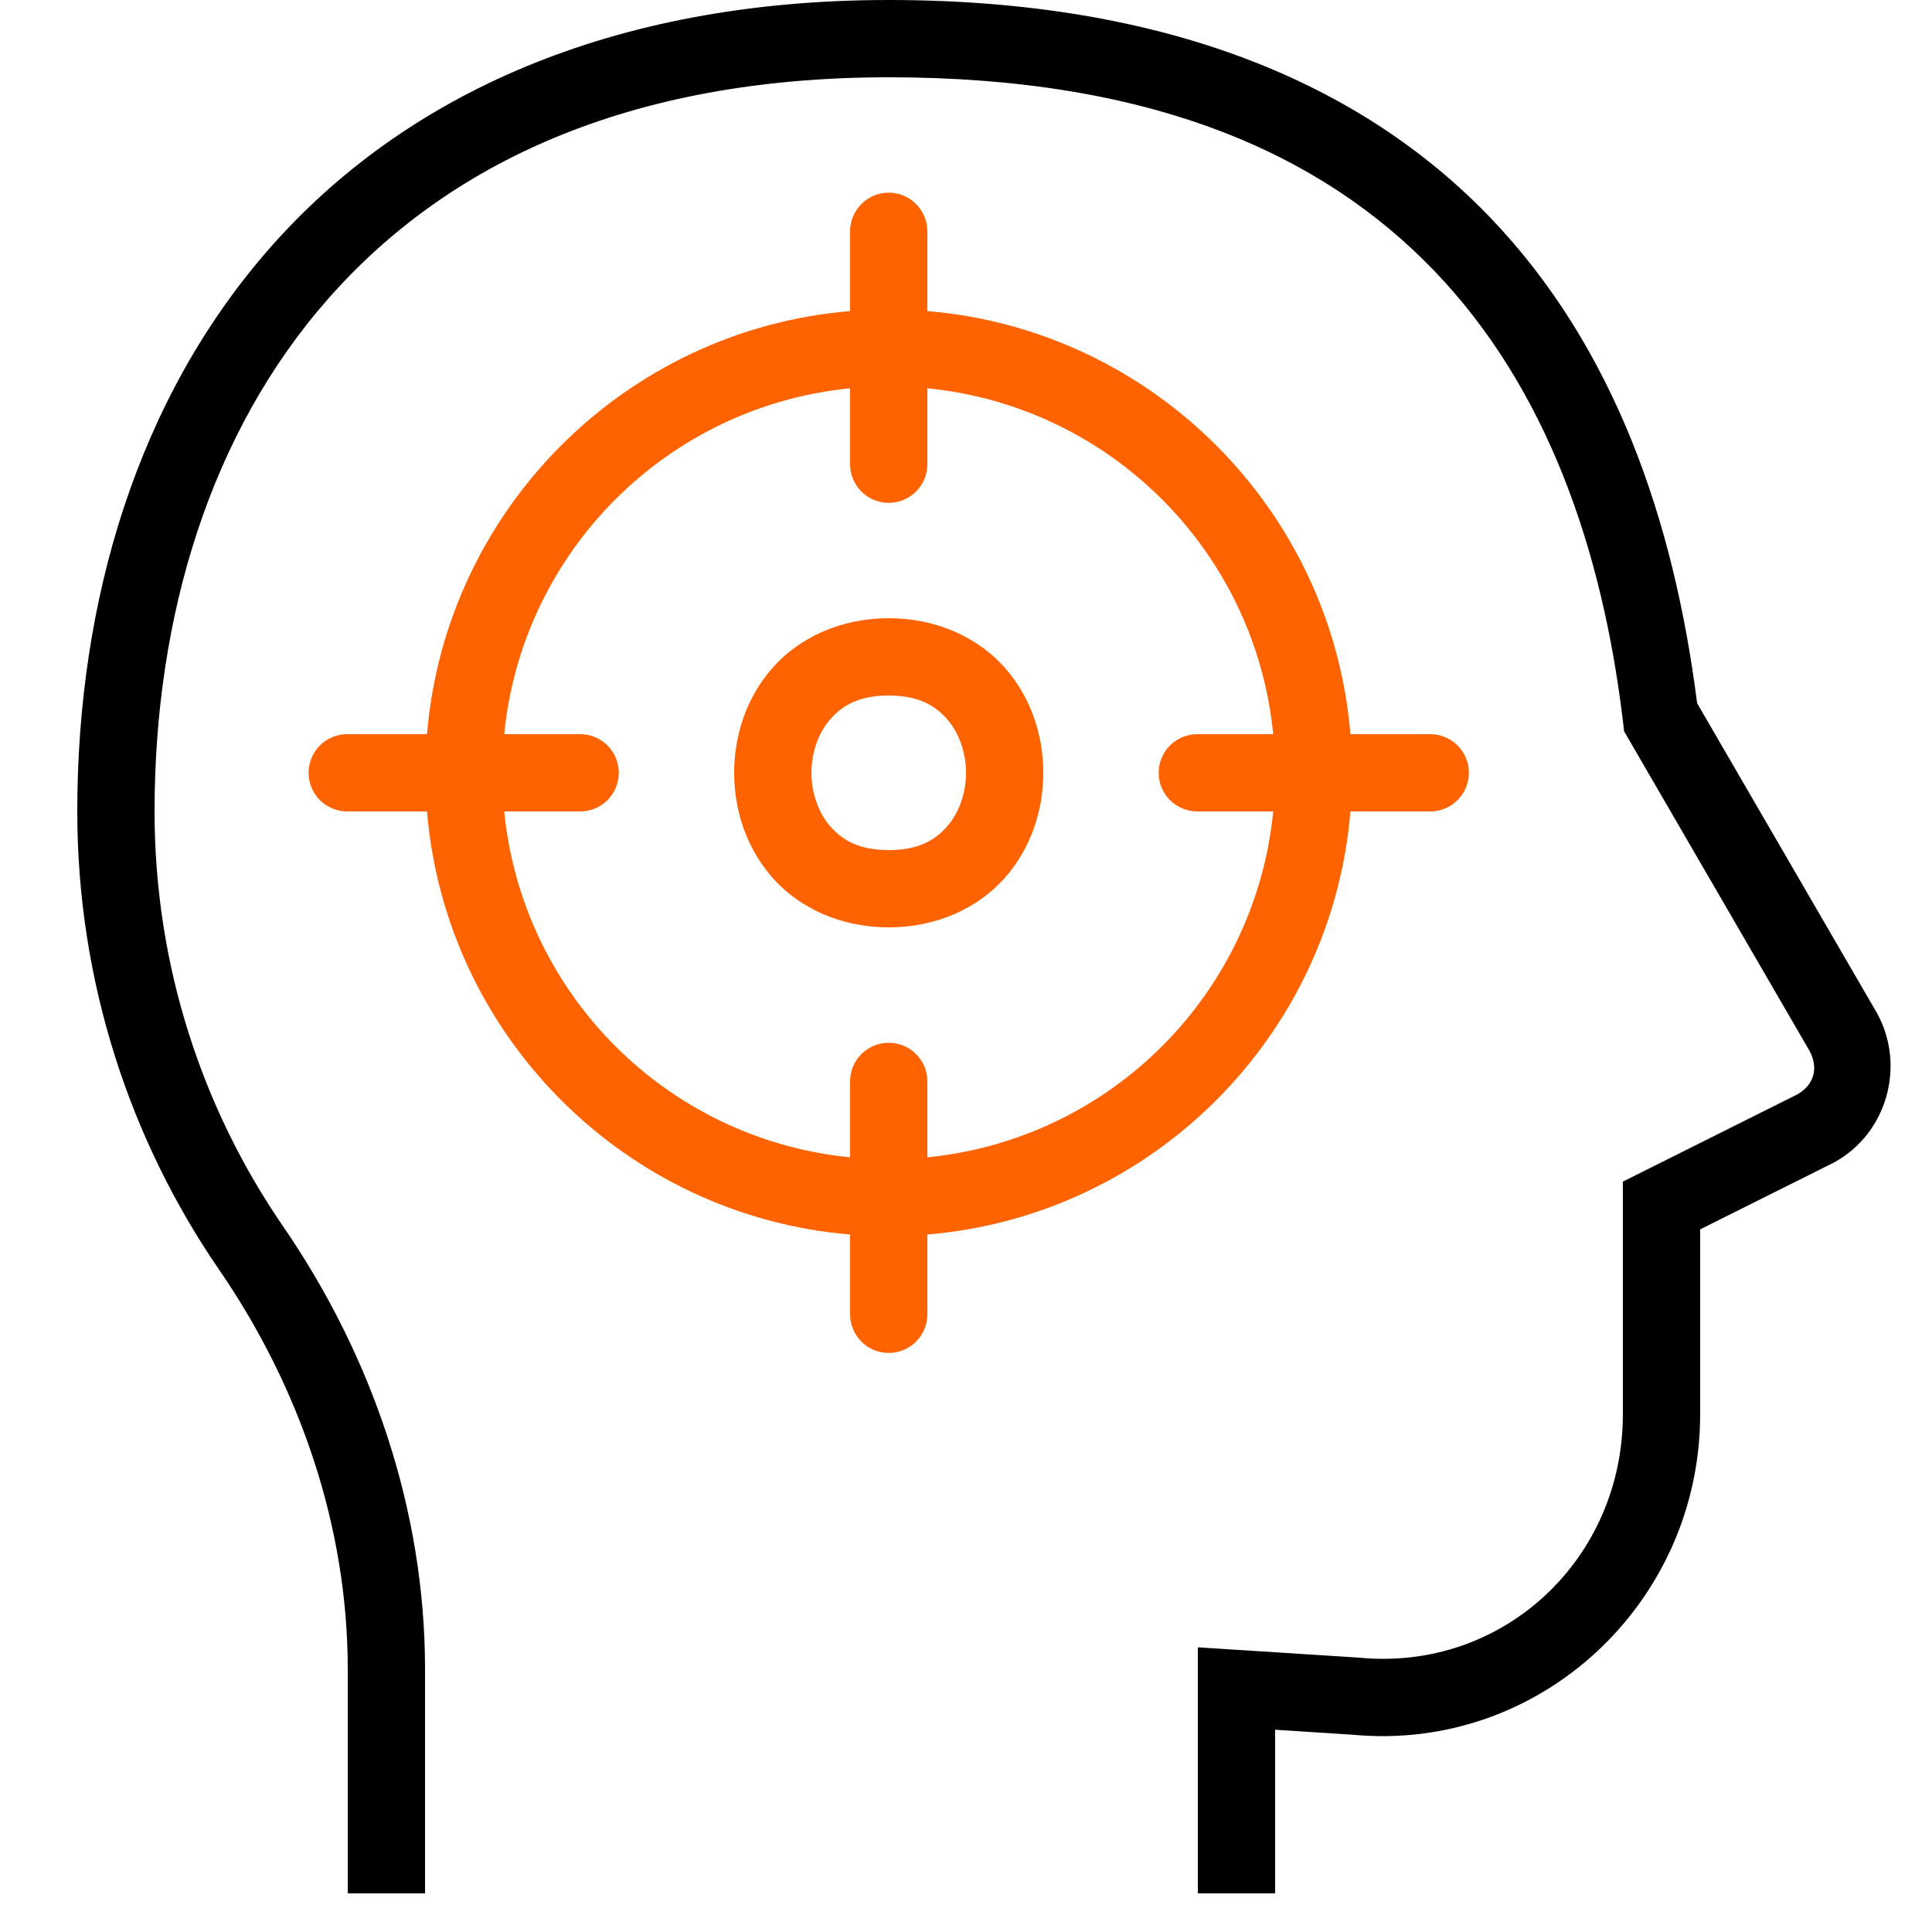
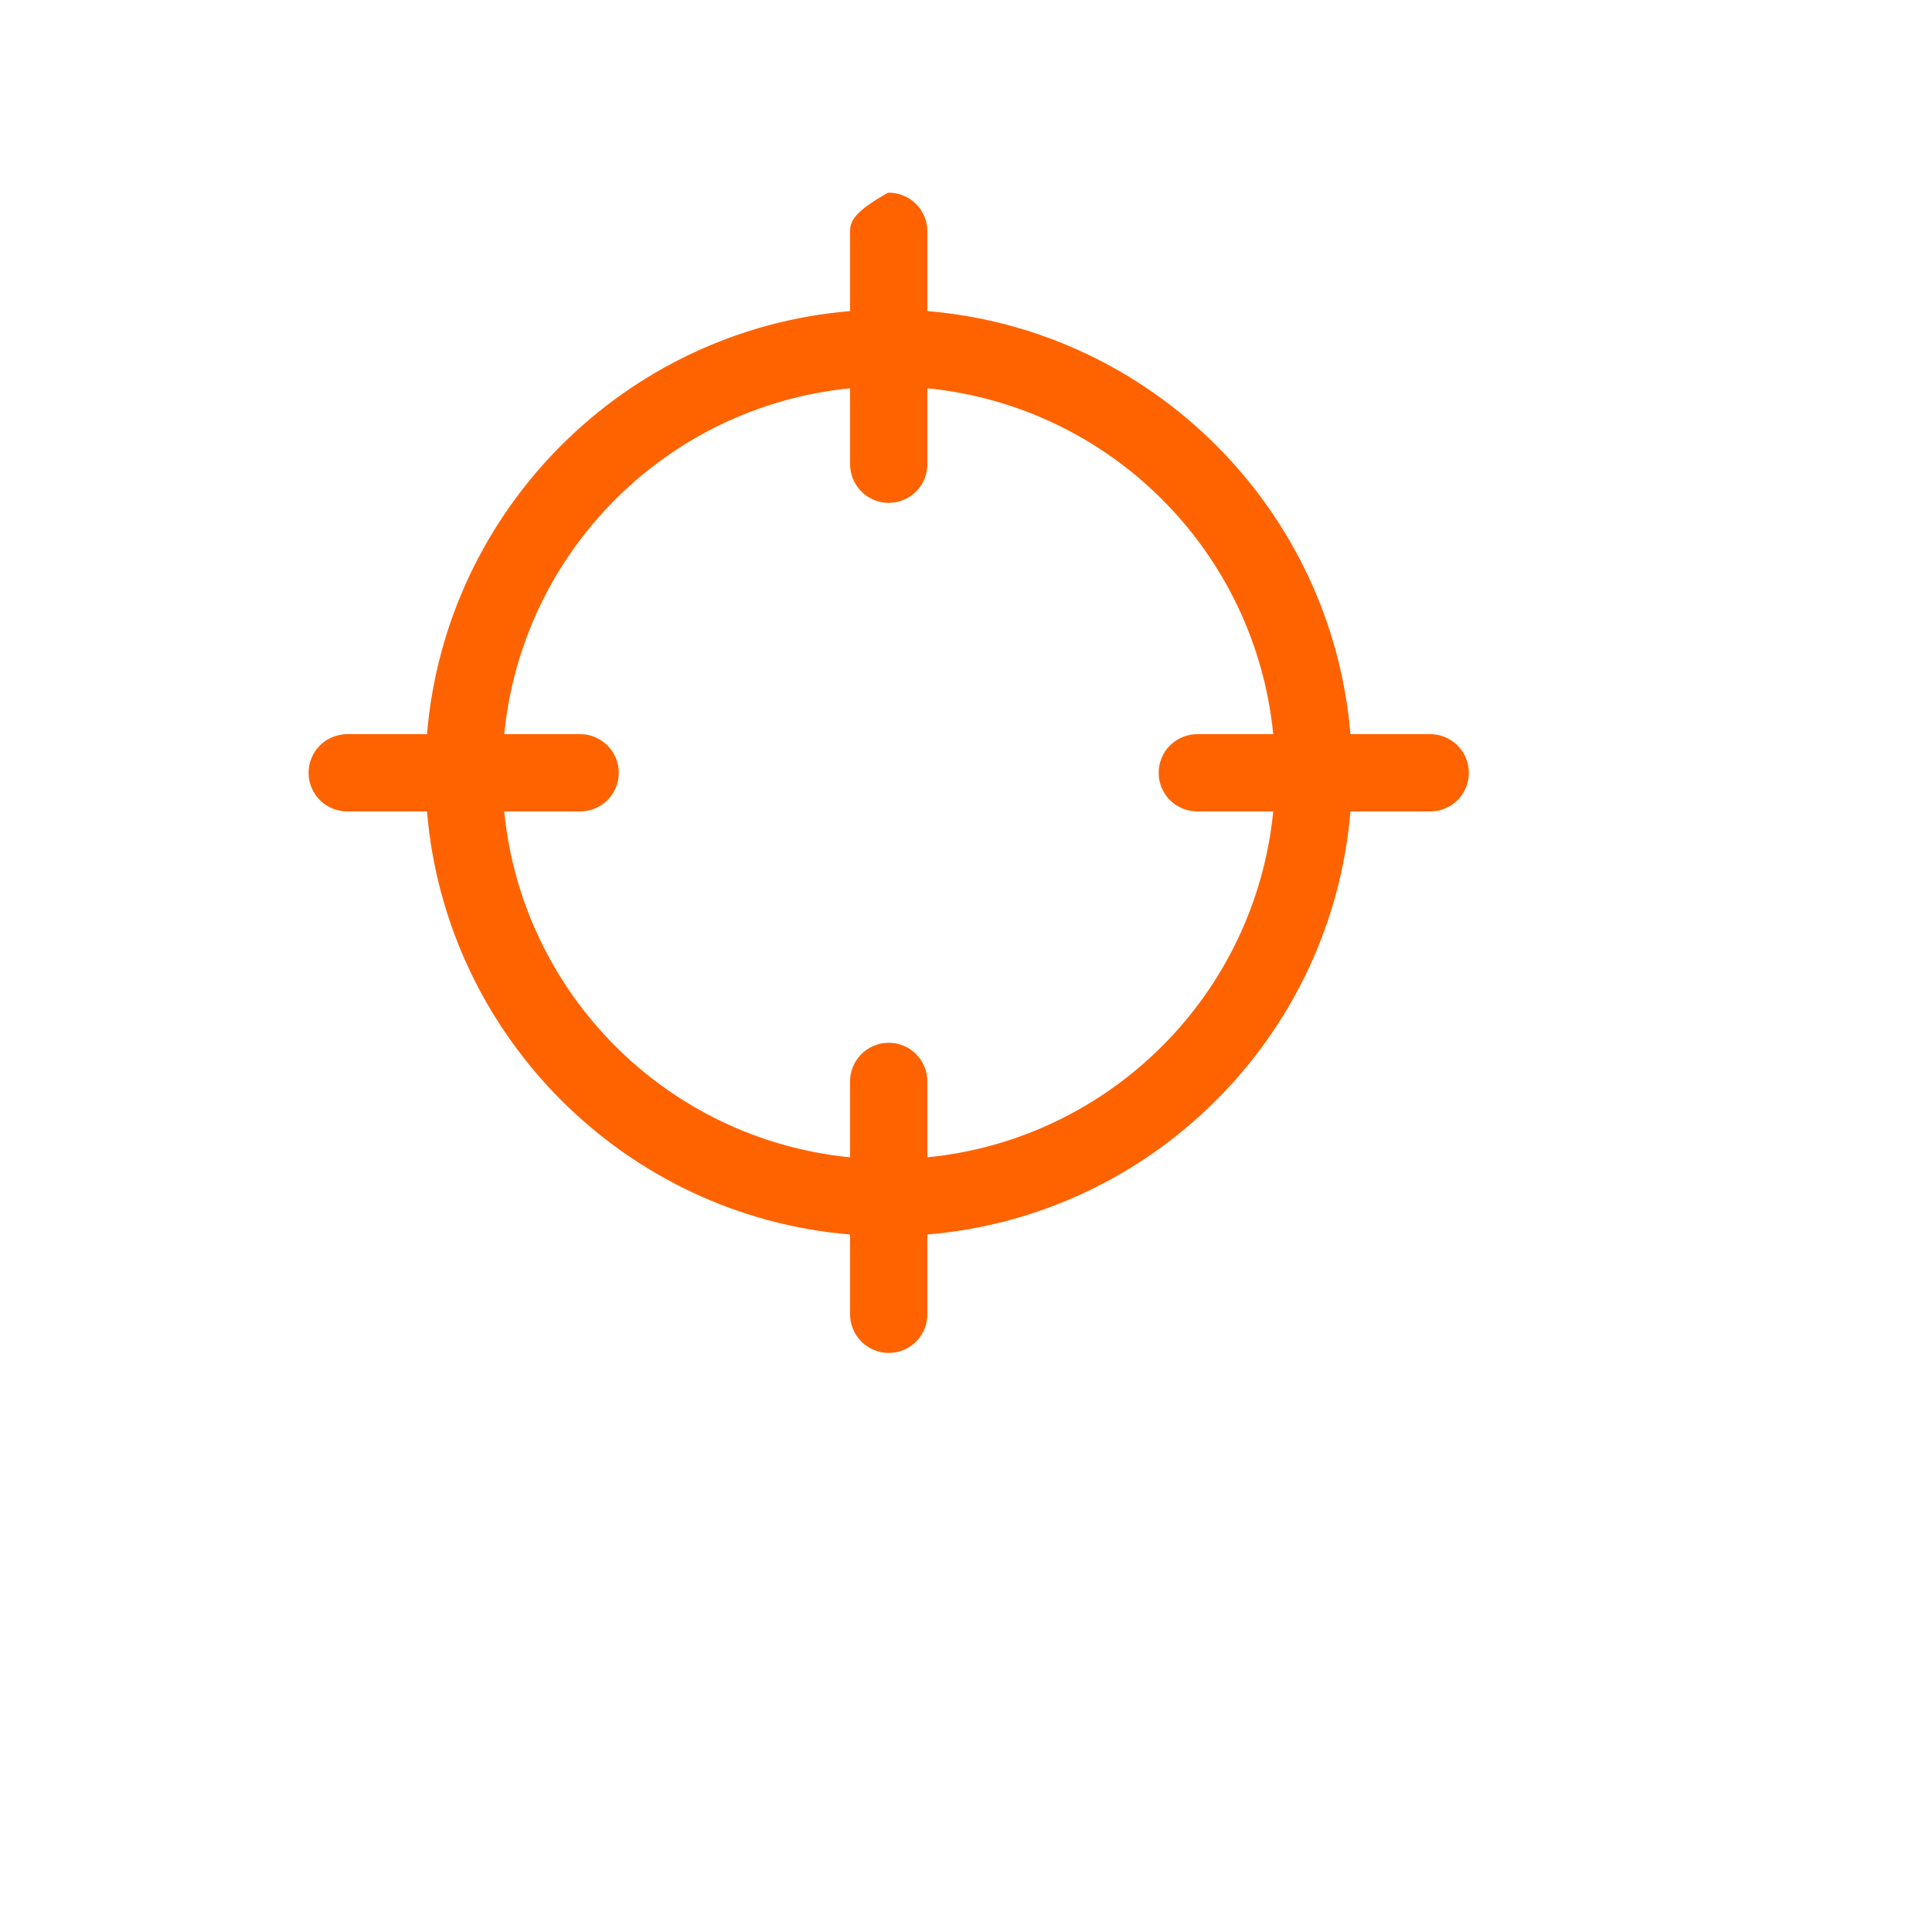
<svg xmlns="http://www.w3.org/2000/svg" width="49" height="49" viewBox="0 0 49 49" fill="none">
-   <path fill-rule="evenodd" clip-rule="evenodd" d="M22.54 0C15.458 0 10.237 2.441 6.86 6.272C3.483 10.104 1.96 15.248 1.96 20.58C1.96 24.897 3.299 28.917 5.562 32.21C7.614 35.195 8.82 38.733 8.82 42.335V48.02H10.78V42.335C10.78 38.297 9.436 34.385 7.178 31.1C5.131 28.123 3.92 24.493 3.92 20.58C3.92 15.622 5.337 10.966 8.33 7.57C11.323 4.174 15.902 1.96 22.54 1.96C29.206 1.96 33.521 3.899 36.373 6.866C39.224 9.832 40.644 13.921 41.168 18.344L41.191 18.547L45.888 26.642C46.131 27.083 46.01 27.517 45.585 27.756L41.16 29.968V35.87C41.16 39.533 38.141 42.386 34.491 42.044L34.476 42.042L30.38 41.78V48.02H32.34V43.87L34.309 43.997C39.082 44.443 43.12 40.628 43.12 35.87V31.18L46.517 29.482L46.537 29.471C47.868 28.73 48.337 27.015 47.603 25.691L47.597 25.681L43.043 17.835C42.46 13.246 40.969 8.819 37.787 5.509C34.539 2.129 29.594 0 22.54 0Z" fill="black" />
-   <path fill-rule="evenodd" clip-rule="evenodd" d="M22.54 15.68C21.315 15.68 20.271 16.175 19.602 16.928C18.932 17.681 18.62 18.647 18.62 19.6C18.62 20.553 18.932 21.519 19.602 22.272C20.271 23.025 21.315 23.52 22.54 23.52C23.765 23.52 24.808 23.025 25.478 22.272C26.148 21.519 26.46 20.553 26.46 19.6C26.46 18.647 26.148 17.681 25.478 16.928C24.808 16.175 23.765 15.68 22.54 15.68ZM24.012 18.23C23.701 17.88 23.275 17.64 22.54 17.64C21.805 17.64 21.378 17.88 21.068 18.23C20.758 18.579 20.58 19.083 20.58 19.6C20.58 20.117 20.758 20.621 21.068 20.971C21.378 21.32 21.805 21.56 22.54 21.56C23.275 21.56 23.701 21.32 24.012 20.971C24.322 20.621 24.5 20.117 24.5 19.6C24.5 19.083 24.322 18.579 24.012 18.23Z" fill="#FF6300" />
-   <path fill-rule="evenodd" clip-rule="evenodd" d="M22.525 4.887C22.265 4.891 22.018 4.998 21.837 5.184C21.656 5.37 21.556 5.62 21.56 5.88V7.89C15.859 8.364 11.304 12.919 10.83 18.62H8.82C8.69 18.618 8.561 18.642 8.441 18.691C8.32 18.739 8.21 18.811 8.118 18.902C8.025 18.993 7.952 19.102 7.902 19.222C7.852 19.341 7.826 19.47 7.826 19.6C7.826 19.73 7.852 19.858 7.902 19.978C7.952 20.098 8.025 20.207 8.118 20.298C8.21 20.389 8.32 20.461 8.441 20.509C8.561 20.558 8.69 20.582 8.82 20.58H10.83C11.304 26.281 15.859 30.836 21.56 31.31V33.32C21.558 33.45 21.582 33.579 21.631 33.699C21.679 33.82 21.751 33.929 21.842 34.022C21.933 34.114 22.042 34.188 22.162 34.238C22.282 34.288 22.41 34.314 22.54 34.314C22.67 34.314 22.798 34.288 22.918 34.238C23.038 34.188 23.147 34.114 23.238 34.022C23.329 33.929 23.401 33.82 23.449 33.699C23.498 33.579 23.522 33.45 23.52 33.32V31.31C29.221 30.836 33.776 26.281 34.25 20.58H36.26C36.39 20.582 36.519 20.558 36.639 20.509C36.76 20.461 36.87 20.389 36.962 20.298C37.054 20.207 37.128 20.098 37.178 19.978C37.228 19.858 37.254 19.73 37.254 19.6C37.254 19.47 37.228 19.341 37.178 19.222C37.128 19.102 37.054 18.993 36.962 18.902C36.87 18.811 36.76 18.739 36.639 18.691C36.519 18.642 36.39 18.618 36.26 18.62H34.25C33.776 12.919 29.221 8.364 23.52 7.89V5.88C23.522 5.749 23.497 5.619 23.448 5.497C23.398 5.376 23.325 5.266 23.232 5.173C23.14 5.08 23.029 5.007 22.907 4.958C22.786 4.909 22.656 4.885 22.525 4.887ZM21.56 11.76V9.848C16.922 10.306 13.246 13.982 12.788 18.62H14.7C14.83 18.618 14.959 18.642 15.079 18.691C15.2 18.739 15.309 18.811 15.402 18.902C15.494 18.993 15.568 19.102 15.618 19.222C15.668 19.341 15.694 19.47 15.694 19.6C15.694 19.73 15.668 19.858 15.618 19.978C15.568 20.098 15.494 20.207 15.402 20.298C15.309 20.389 15.2 20.461 15.079 20.509C14.959 20.558 14.83 20.582 14.7 20.58H12.788C13.246 25.218 16.922 28.894 21.56 29.352V27.44C21.556 27.18 21.656 26.93 21.837 26.744C22.018 26.558 22.265 26.451 22.525 26.447C22.656 26.445 22.786 26.469 22.907 26.518C23.029 26.567 23.14 26.64 23.232 26.733C23.325 26.826 23.398 26.936 23.448 27.057C23.497 27.179 23.522 27.309 23.52 27.44V29.352C28.158 28.894 31.834 25.218 32.292 20.58H30.38C30.25 20.582 30.121 20.558 30.001 20.509C29.88 20.461 29.77 20.389 29.678 20.298C29.585 20.207 29.512 20.098 29.462 19.978C29.412 19.858 29.386 19.73 29.386 19.6C29.386 19.47 29.412 19.341 29.462 19.222C29.512 19.102 29.585 18.993 29.678 18.902C29.77 18.811 29.88 18.739 30.001 18.691C30.121 18.642 30.25 18.618 30.38 18.62H32.292C31.834 13.982 28.158 10.306 23.52 9.848V11.76C23.522 11.89 23.498 12.019 23.449 12.139C23.401 12.26 23.329 12.37 23.238 12.462C23.147 12.555 23.038 12.628 22.918 12.678C22.798 12.728 22.67 12.754 22.54 12.754C22.41 12.754 22.282 12.728 22.162 12.678C22.042 12.628 21.933 12.555 21.842 12.462C21.751 12.37 21.679 12.26 21.631 12.139C21.582 12.019 21.558 11.89 21.56 11.76Z" fill="#FF6300" />
+   <path fill-rule="evenodd" clip-rule="evenodd" d="M22.525 4.887C21.656 5.37 21.556 5.62 21.56 5.88V7.89C15.859 8.364 11.304 12.919 10.83 18.62H8.82C8.69 18.618 8.561 18.642 8.441 18.691C8.32 18.739 8.21 18.811 8.118 18.902C8.025 18.993 7.952 19.102 7.902 19.222C7.852 19.341 7.826 19.47 7.826 19.6C7.826 19.73 7.852 19.858 7.902 19.978C7.952 20.098 8.025 20.207 8.118 20.298C8.21 20.389 8.32 20.461 8.441 20.509C8.561 20.558 8.69 20.582 8.82 20.58H10.83C11.304 26.281 15.859 30.836 21.56 31.31V33.32C21.558 33.45 21.582 33.579 21.631 33.699C21.679 33.82 21.751 33.929 21.842 34.022C21.933 34.114 22.042 34.188 22.162 34.238C22.282 34.288 22.41 34.314 22.54 34.314C22.67 34.314 22.798 34.288 22.918 34.238C23.038 34.188 23.147 34.114 23.238 34.022C23.329 33.929 23.401 33.82 23.449 33.699C23.498 33.579 23.522 33.45 23.52 33.32V31.31C29.221 30.836 33.776 26.281 34.25 20.58H36.26C36.39 20.582 36.519 20.558 36.639 20.509C36.76 20.461 36.87 20.389 36.962 20.298C37.054 20.207 37.128 20.098 37.178 19.978C37.228 19.858 37.254 19.73 37.254 19.6C37.254 19.47 37.228 19.341 37.178 19.222C37.128 19.102 37.054 18.993 36.962 18.902C36.87 18.811 36.76 18.739 36.639 18.691C36.519 18.642 36.39 18.618 36.26 18.62H34.25C33.776 12.919 29.221 8.364 23.52 7.89V5.88C23.522 5.749 23.497 5.619 23.448 5.497C23.398 5.376 23.325 5.266 23.232 5.173C23.14 5.08 23.029 5.007 22.907 4.958C22.786 4.909 22.656 4.885 22.525 4.887ZM21.56 11.76V9.848C16.922 10.306 13.246 13.982 12.788 18.62H14.7C14.83 18.618 14.959 18.642 15.079 18.691C15.2 18.739 15.309 18.811 15.402 18.902C15.494 18.993 15.568 19.102 15.618 19.222C15.668 19.341 15.694 19.47 15.694 19.6C15.694 19.73 15.668 19.858 15.618 19.978C15.568 20.098 15.494 20.207 15.402 20.298C15.309 20.389 15.2 20.461 15.079 20.509C14.959 20.558 14.83 20.582 14.7 20.58H12.788C13.246 25.218 16.922 28.894 21.56 29.352V27.44C21.556 27.18 21.656 26.93 21.837 26.744C22.018 26.558 22.265 26.451 22.525 26.447C22.656 26.445 22.786 26.469 22.907 26.518C23.029 26.567 23.14 26.64 23.232 26.733C23.325 26.826 23.398 26.936 23.448 27.057C23.497 27.179 23.522 27.309 23.52 27.44V29.352C28.158 28.894 31.834 25.218 32.292 20.58H30.38C30.25 20.582 30.121 20.558 30.001 20.509C29.88 20.461 29.77 20.389 29.678 20.298C29.585 20.207 29.512 20.098 29.462 19.978C29.412 19.858 29.386 19.73 29.386 19.6C29.386 19.47 29.412 19.341 29.462 19.222C29.512 19.102 29.585 18.993 29.678 18.902C29.77 18.811 29.88 18.739 30.001 18.691C30.121 18.642 30.25 18.618 30.38 18.62H32.292C31.834 13.982 28.158 10.306 23.52 9.848V11.76C23.522 11.89 23.498 12.019 23.449 12.139C23.401 12.26 23.329 12.37 23.238 12.462C23.147 12.555 23.038 12.628 22.918 12.678C22.798 12.728 22.67 12.754 22.54 12.754C22.41 12.754 22.282 12.728 22.162 12.678C22.042 12.628 21.933 12.555 21.842 12.462C21.751 12.37 21.679 12.26 21.631 12.139C21.582 12.019 21.558 11.89 21.56 11.76Z" fill="#FF6300" />
</svg>